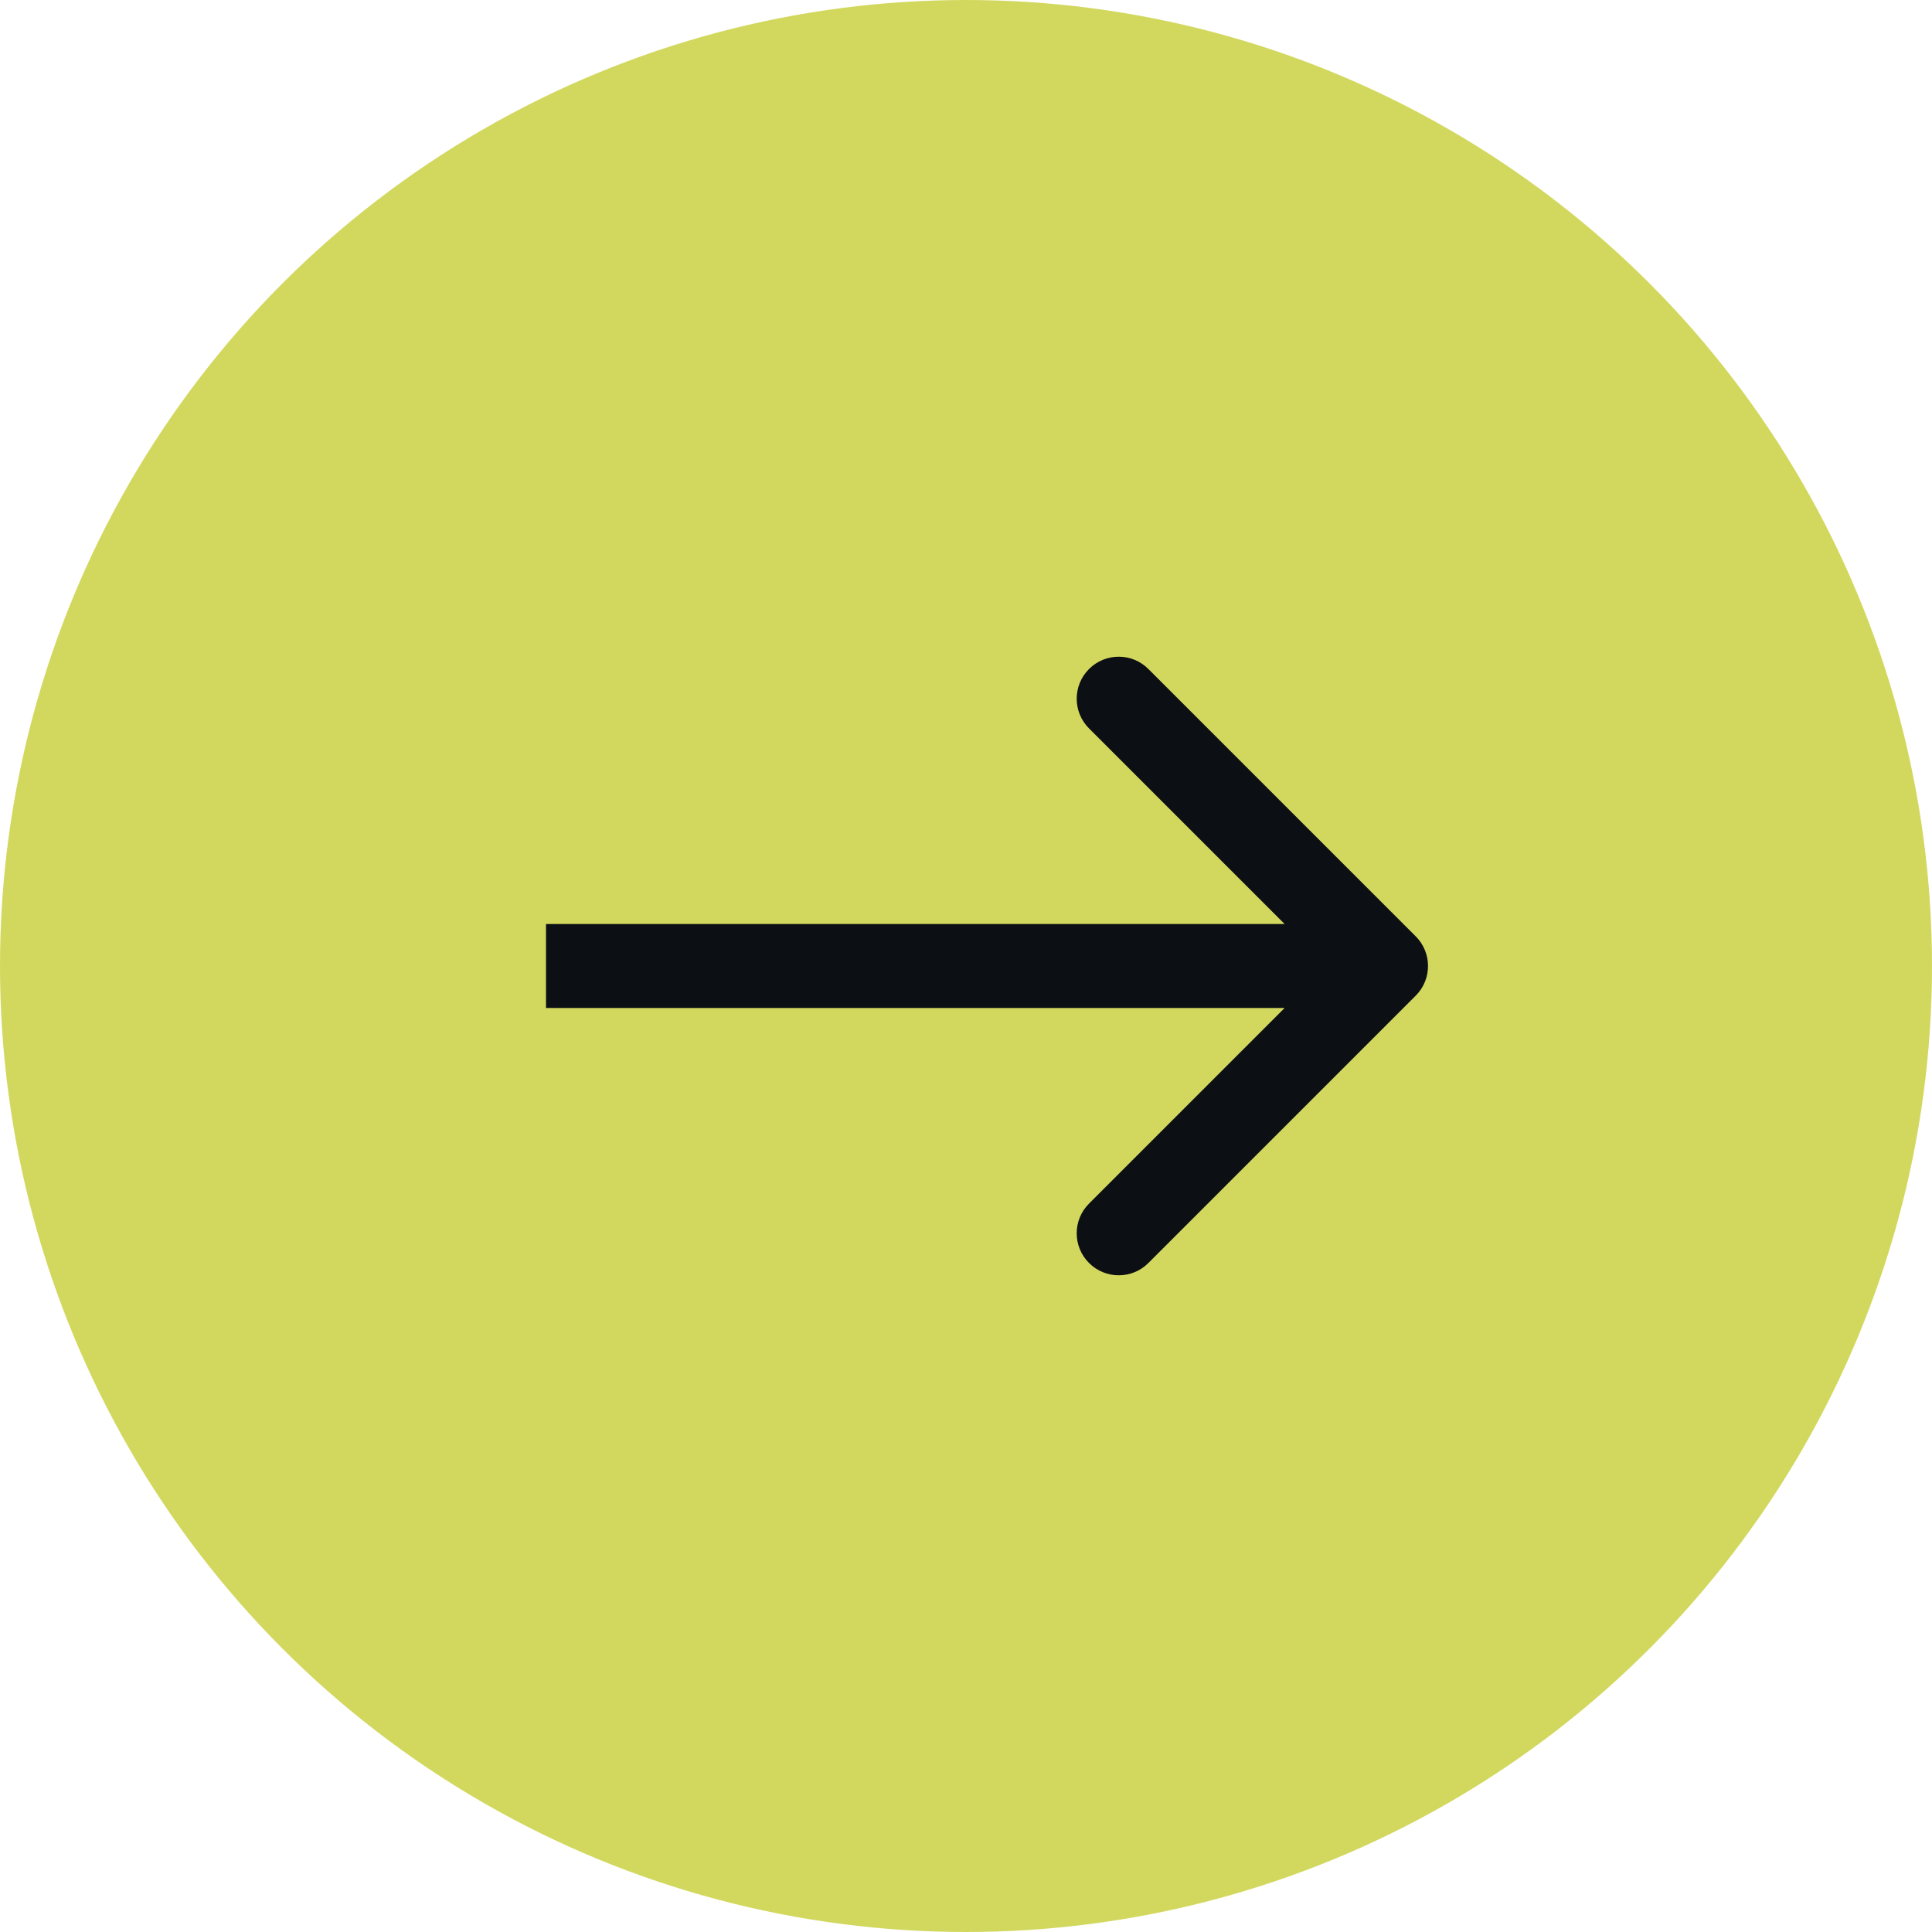
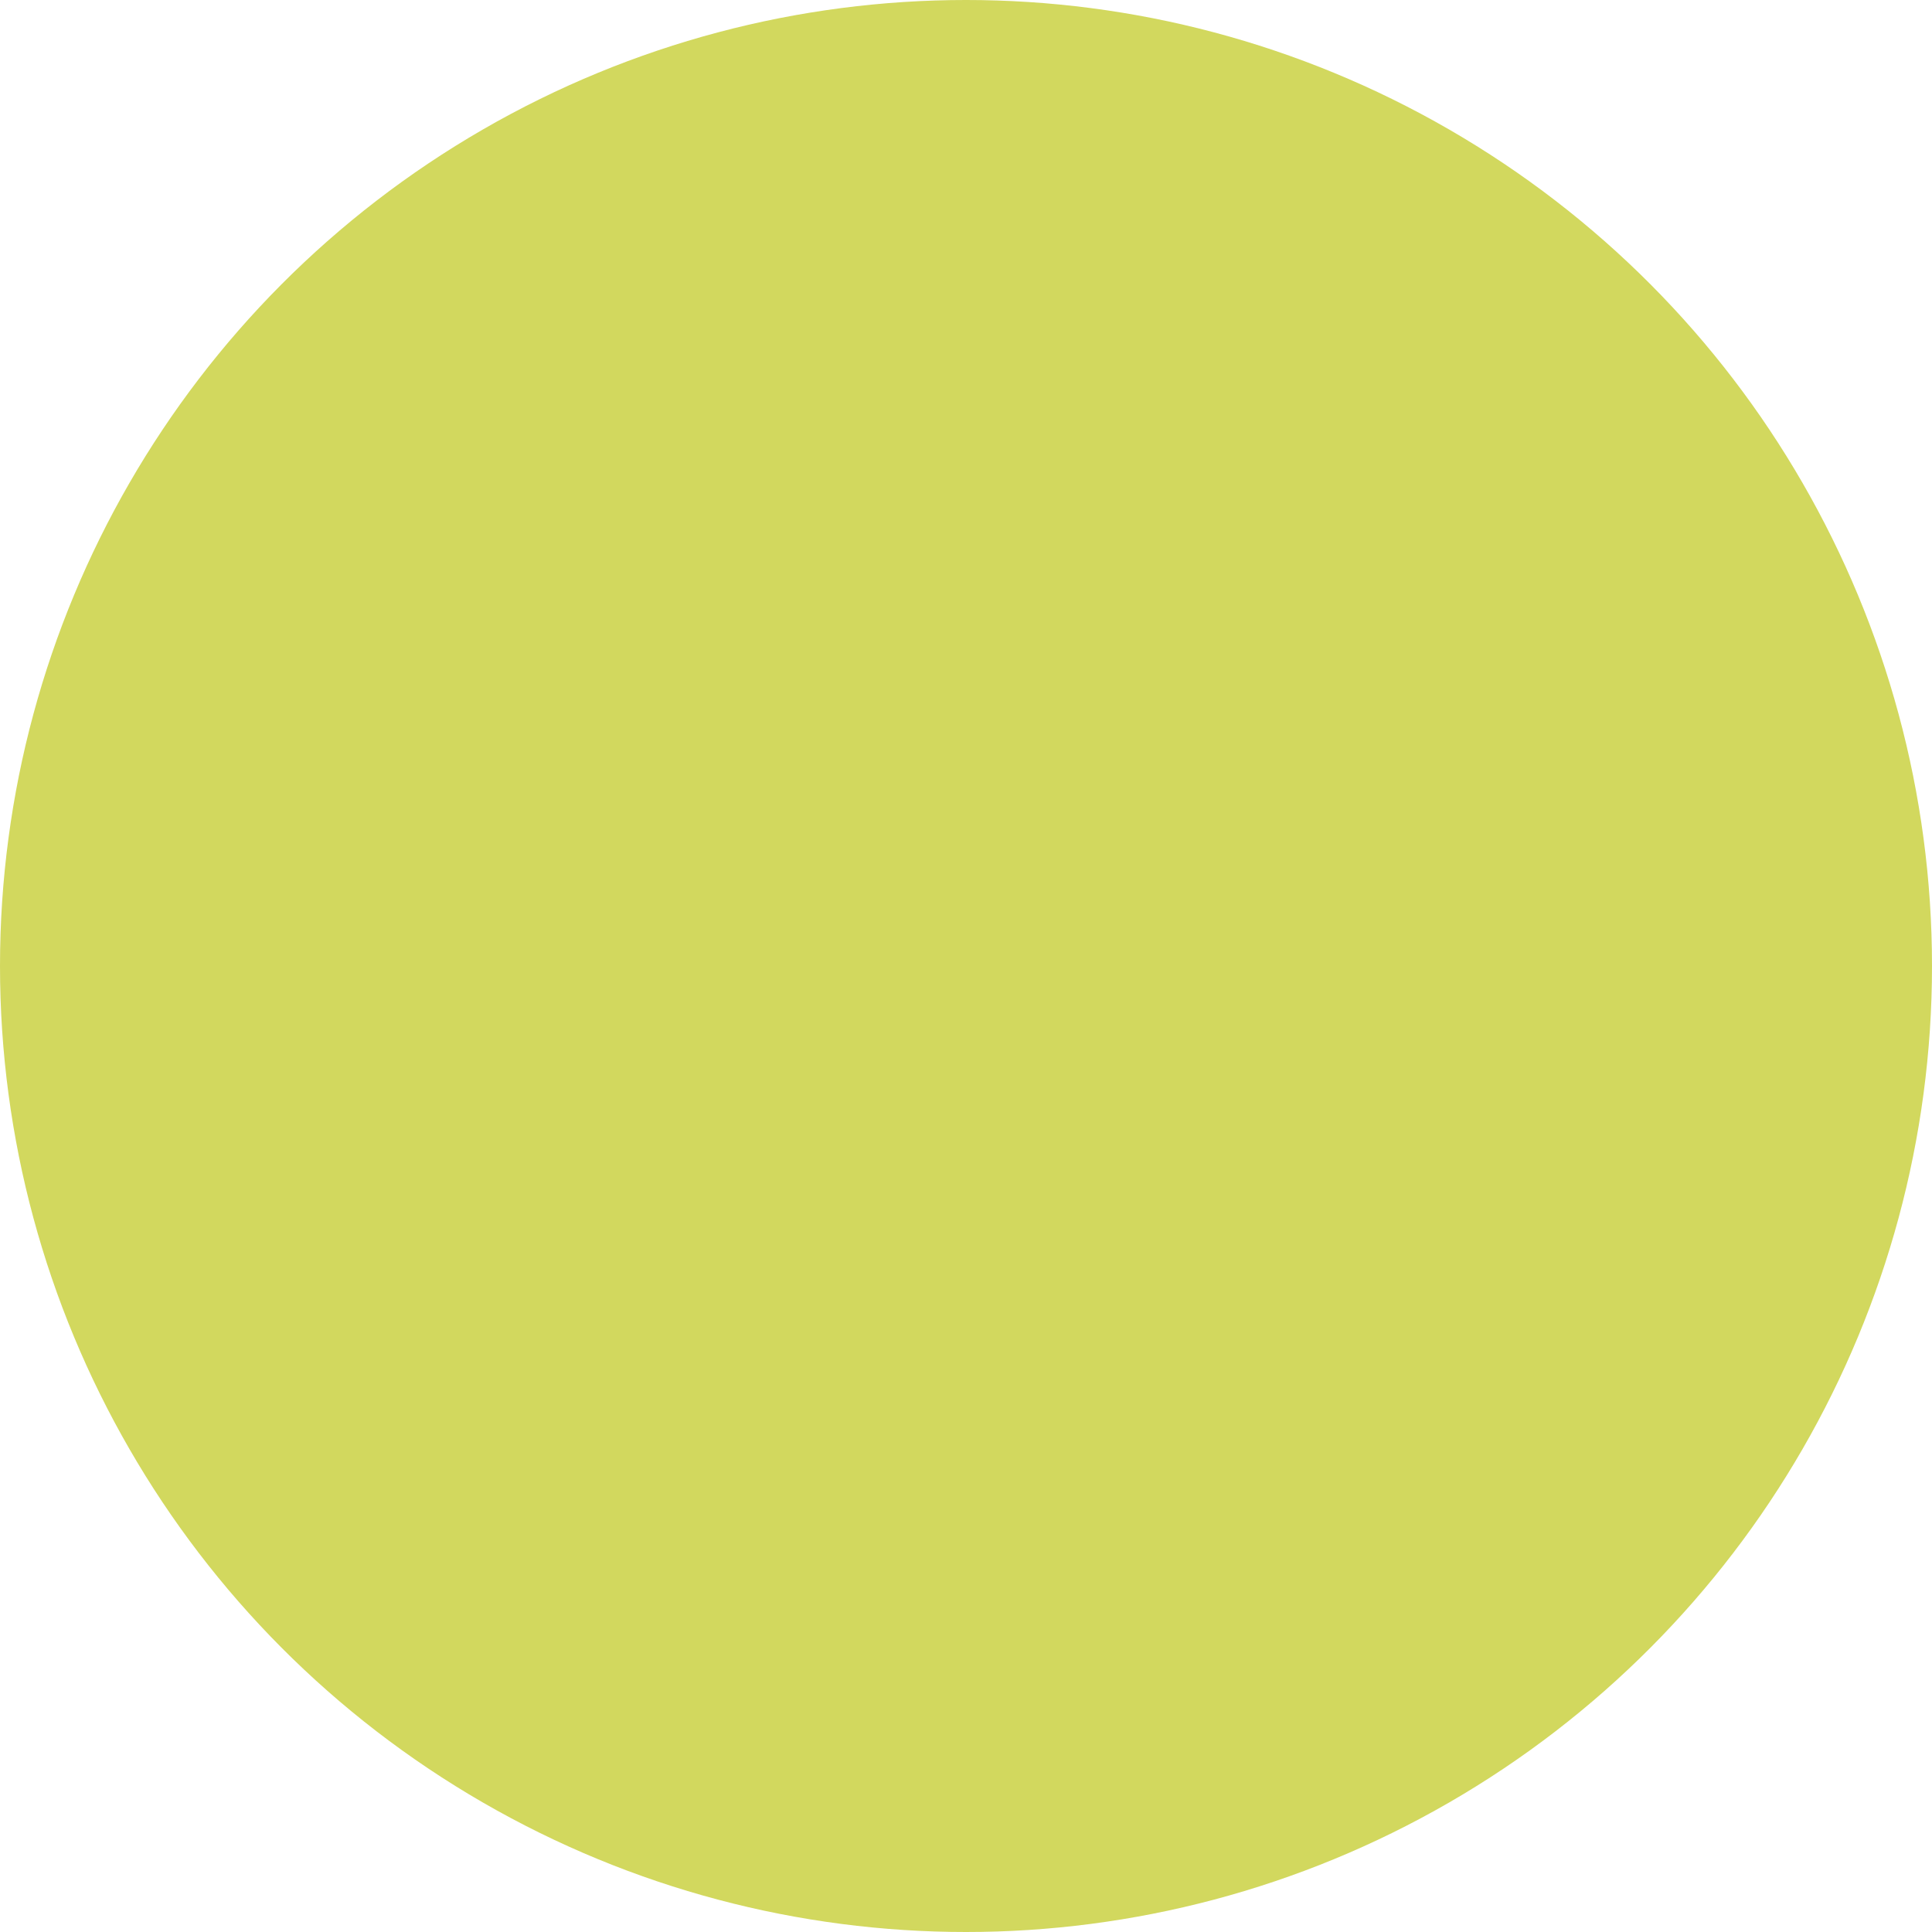
<svg xmlns="http://www.w3.org/2000/svg" width="46" height="46" viewBox="0 0 46 46" fill="none">
  <circle cx="23" cy="23" r="23" fill="#D2D85E" />
-   <path d="M33.707 23.707C34.098 23.317 34.098 22.683 33.707 22.293L27.343 15.929C26.953 15.538 26.32 15.538 25.929 15.929C25.538 16.32 25.538 16.953 25.929 17.343L31.586 23L25.929 28.657C25.538 29.047 25.538 29.68 25.929 30.071C26.32 30.462 26.953 30.462 27.343 30.071L33.707 23.707ZM13 23V24H33V23V22H13V23Z" fill="#0C0F14" />
</svg>